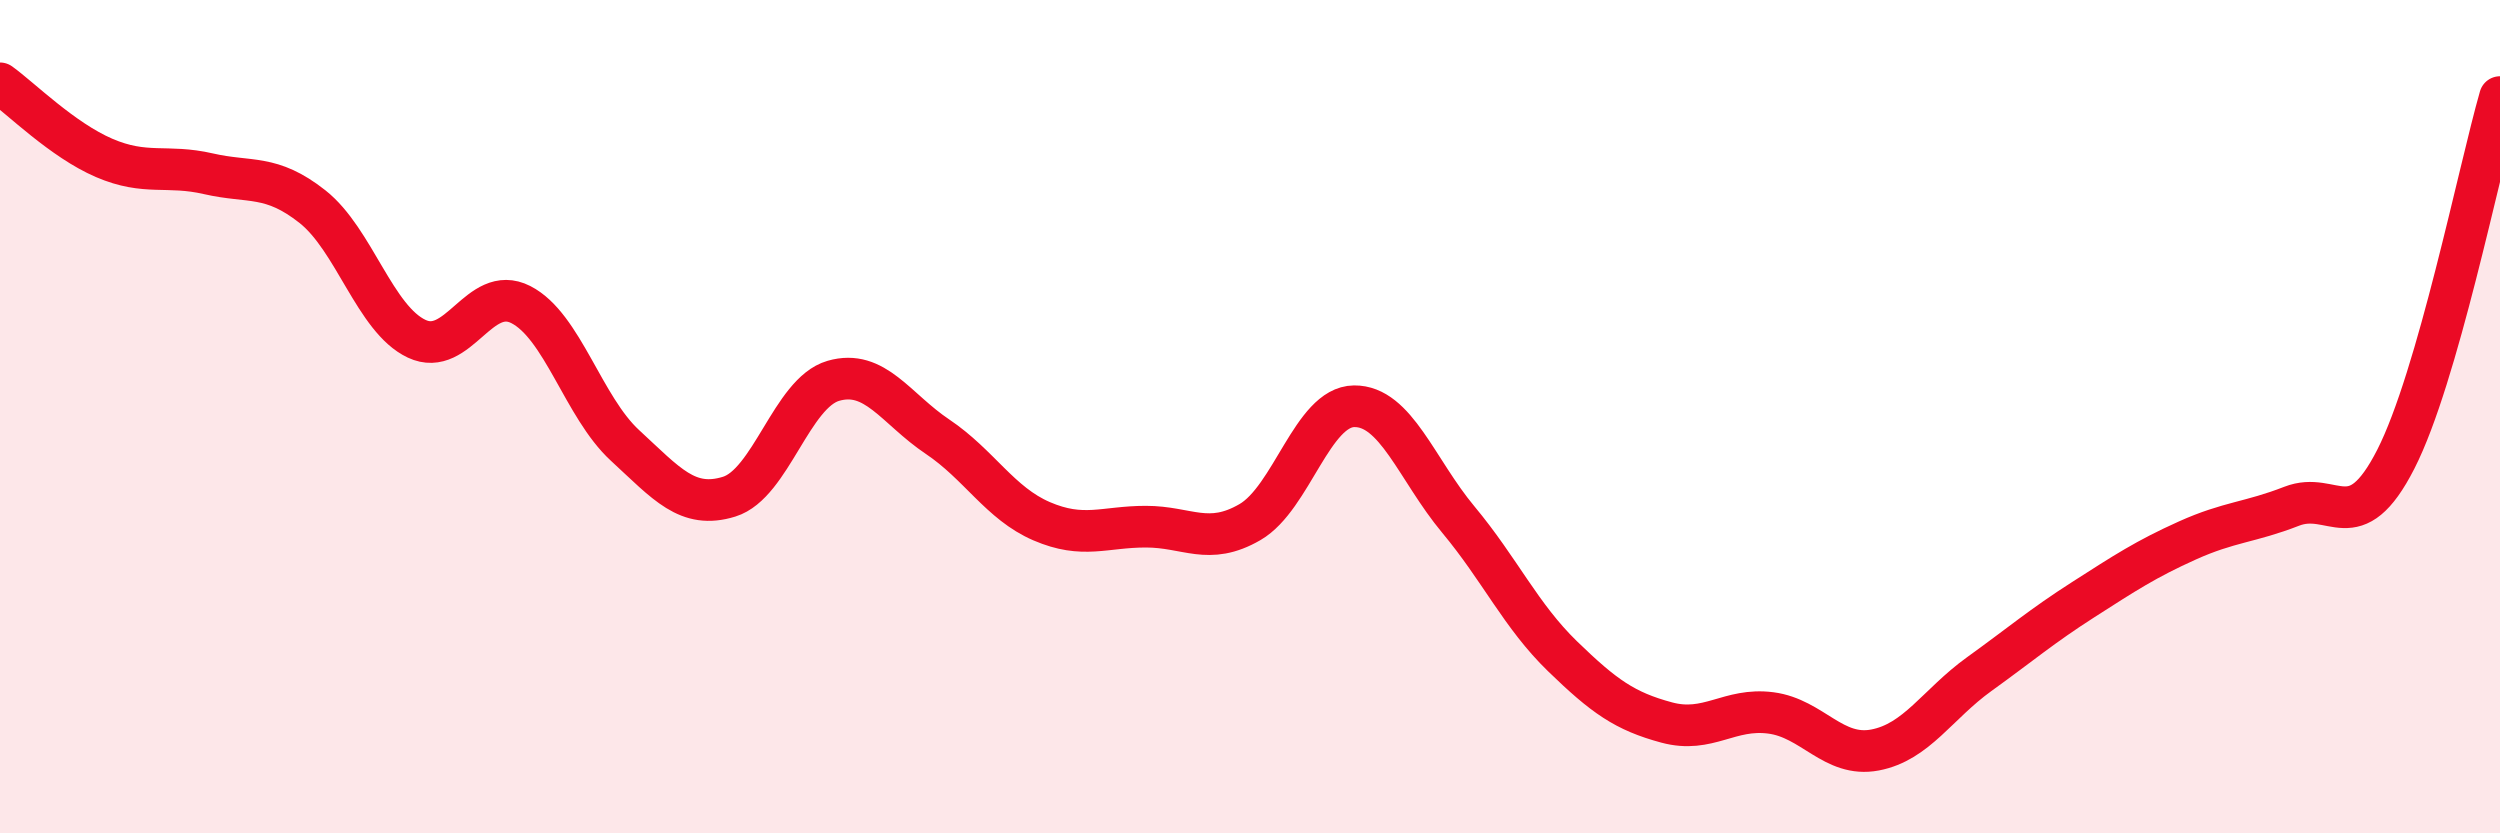
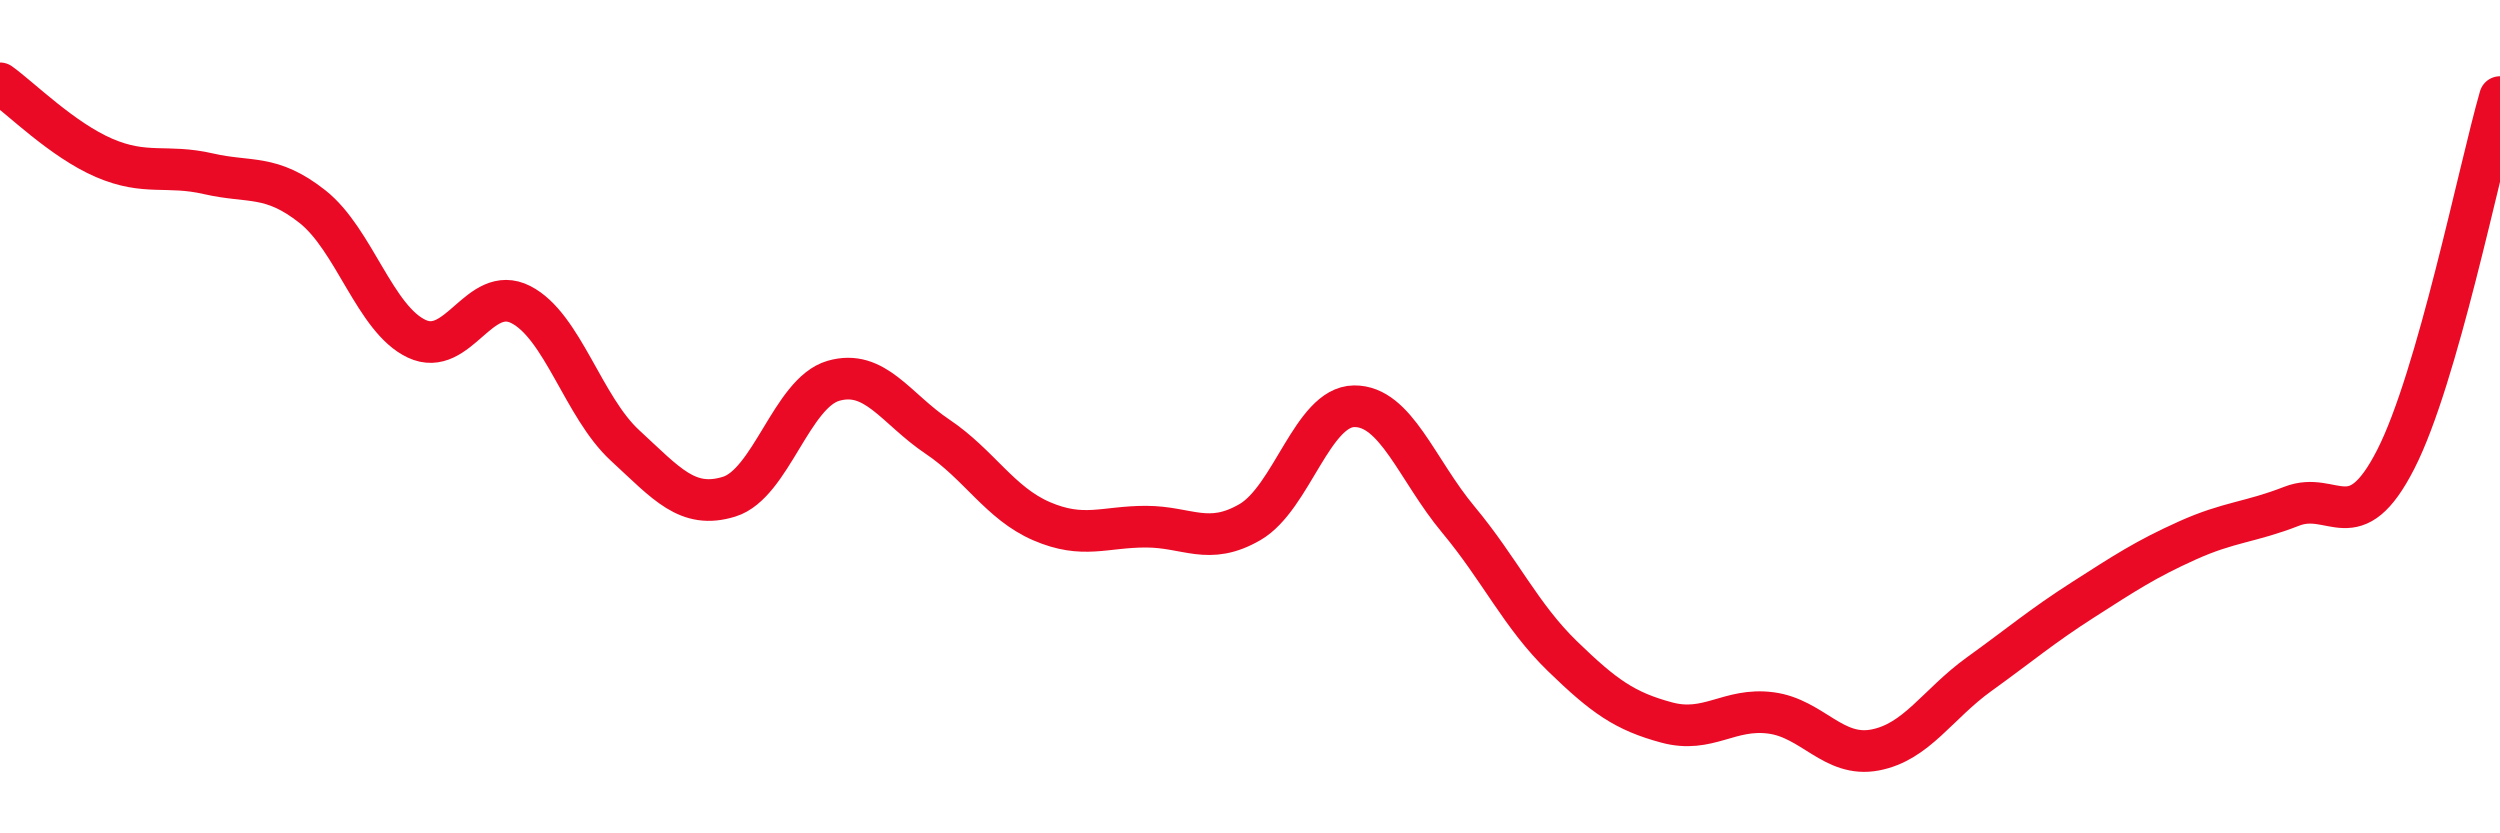
<svg xmlns="http://www.w3.org/2000/svg" width="60" height="20" viewBox="0 0 60 20">
-   <path d="M 0,2 C 0.5,2.36 1.5,3.36 2.5,3.79 C 3.5,4.22 4,3.94 5,4.17 C 6,4.4 6.5,4.17 7.5,4.96 C 8.5,5.75 9,7.66 10,8.13 C 11,8.6 11.5,6.8 12.5,7.31 C 13.5,7.82 14,9.77 15,10.69 C 16,11.61 16.5,12.23 17.5,11.92 C 18.5,11.61 19,9.43 20,9.14 C 21,8.85 21.5,9.81 22.5,10.48 C 23.5,11.15 24,12.08 25,12.51 C 26,12.94 26.5,12.64 27.5,12.64 C 28.5,12.64 29,13.11 30,12.53 C 31,11.95 31.5,9.76 32.5,9.75 C 33.5,9.74 34,11.27 35,12.47 C 36,13.67 36.5,14.78 37.5,15.75 C 38.5,16.72 39,17.07 40,17.34 C 41,17.61 41.5,16.98 42.5,17.11 C 43.5,17.24 44,18.19 45,18 C 46,17.81 46.5,16.9 47.5,16.18 C 48.5,15.46 49,15.03 50,14.39 C 51,13.75 51.5,13.42 52.5,12.97 C 53.5,12.52 54,12.54 55,12.15 C 56,11.76 56.5,12.98 57.5,11.02 C 58.5,9.06 59.5,4.07 60,2.33L60 20L0 20Z" fill="#EB0A25" opacity="0.1" stroke-linecap="round" stroke-linejoin="round" />
  <path d="M 0,2 C 0.5,2.36 1.5,3.36 2.5,3.79 C 3.5,4.22 4,3.94 5,4.17 C 6,4.4 6.5,4.17 7.5,4.96 C 8.5,5.75 9,7.66 10,8.13 C 11,8.6 11.5,6.8 12.5,7.31 C 13.5,7.82 14,9.77 15,10.69 C 16,11.61 16.5,12.23 17.5,11.92 C 18.5,11.61 19,9.43 20,9.14 C 21,8.85 21.5,9.81 22.5,10.48 C 23.5,11.15 24,12.08 25,12.51 C 26,12.94 26.5,12.64 27.5,12.64 C 28.5,12.64 29,13.11 30,12.53 C 31,11.95 31.5,9.76 32.5,9.75 C 33.5,9.74 34,11.27 35,12.47 C 36,13.67 36.5,14.78 37.5,15.75 C 38.5,16.72 39,17.07 40,17.34 C 41,17.61 41.5,16.98 42.5,17.11 C 43.5,17.24 44,18.19 45,18 C 46,17.81 46.5,16.9 47.5,16.18 C 48.5,15.46 49,15.03 50,14.39 C 51,13.75 51.5,13.42 52.5,12.97 C 53.5,12.52 54,12.54 55,12.15 C 56,11.76 56.5,12.98 57.5,11.02 C 58.5,9.06 59.5,4.07 60,2.33" stroke="#EB0A25" stroke-width="1" fill="none" stroke-linecap="round" stroke-linejoin="round" />
</svg>